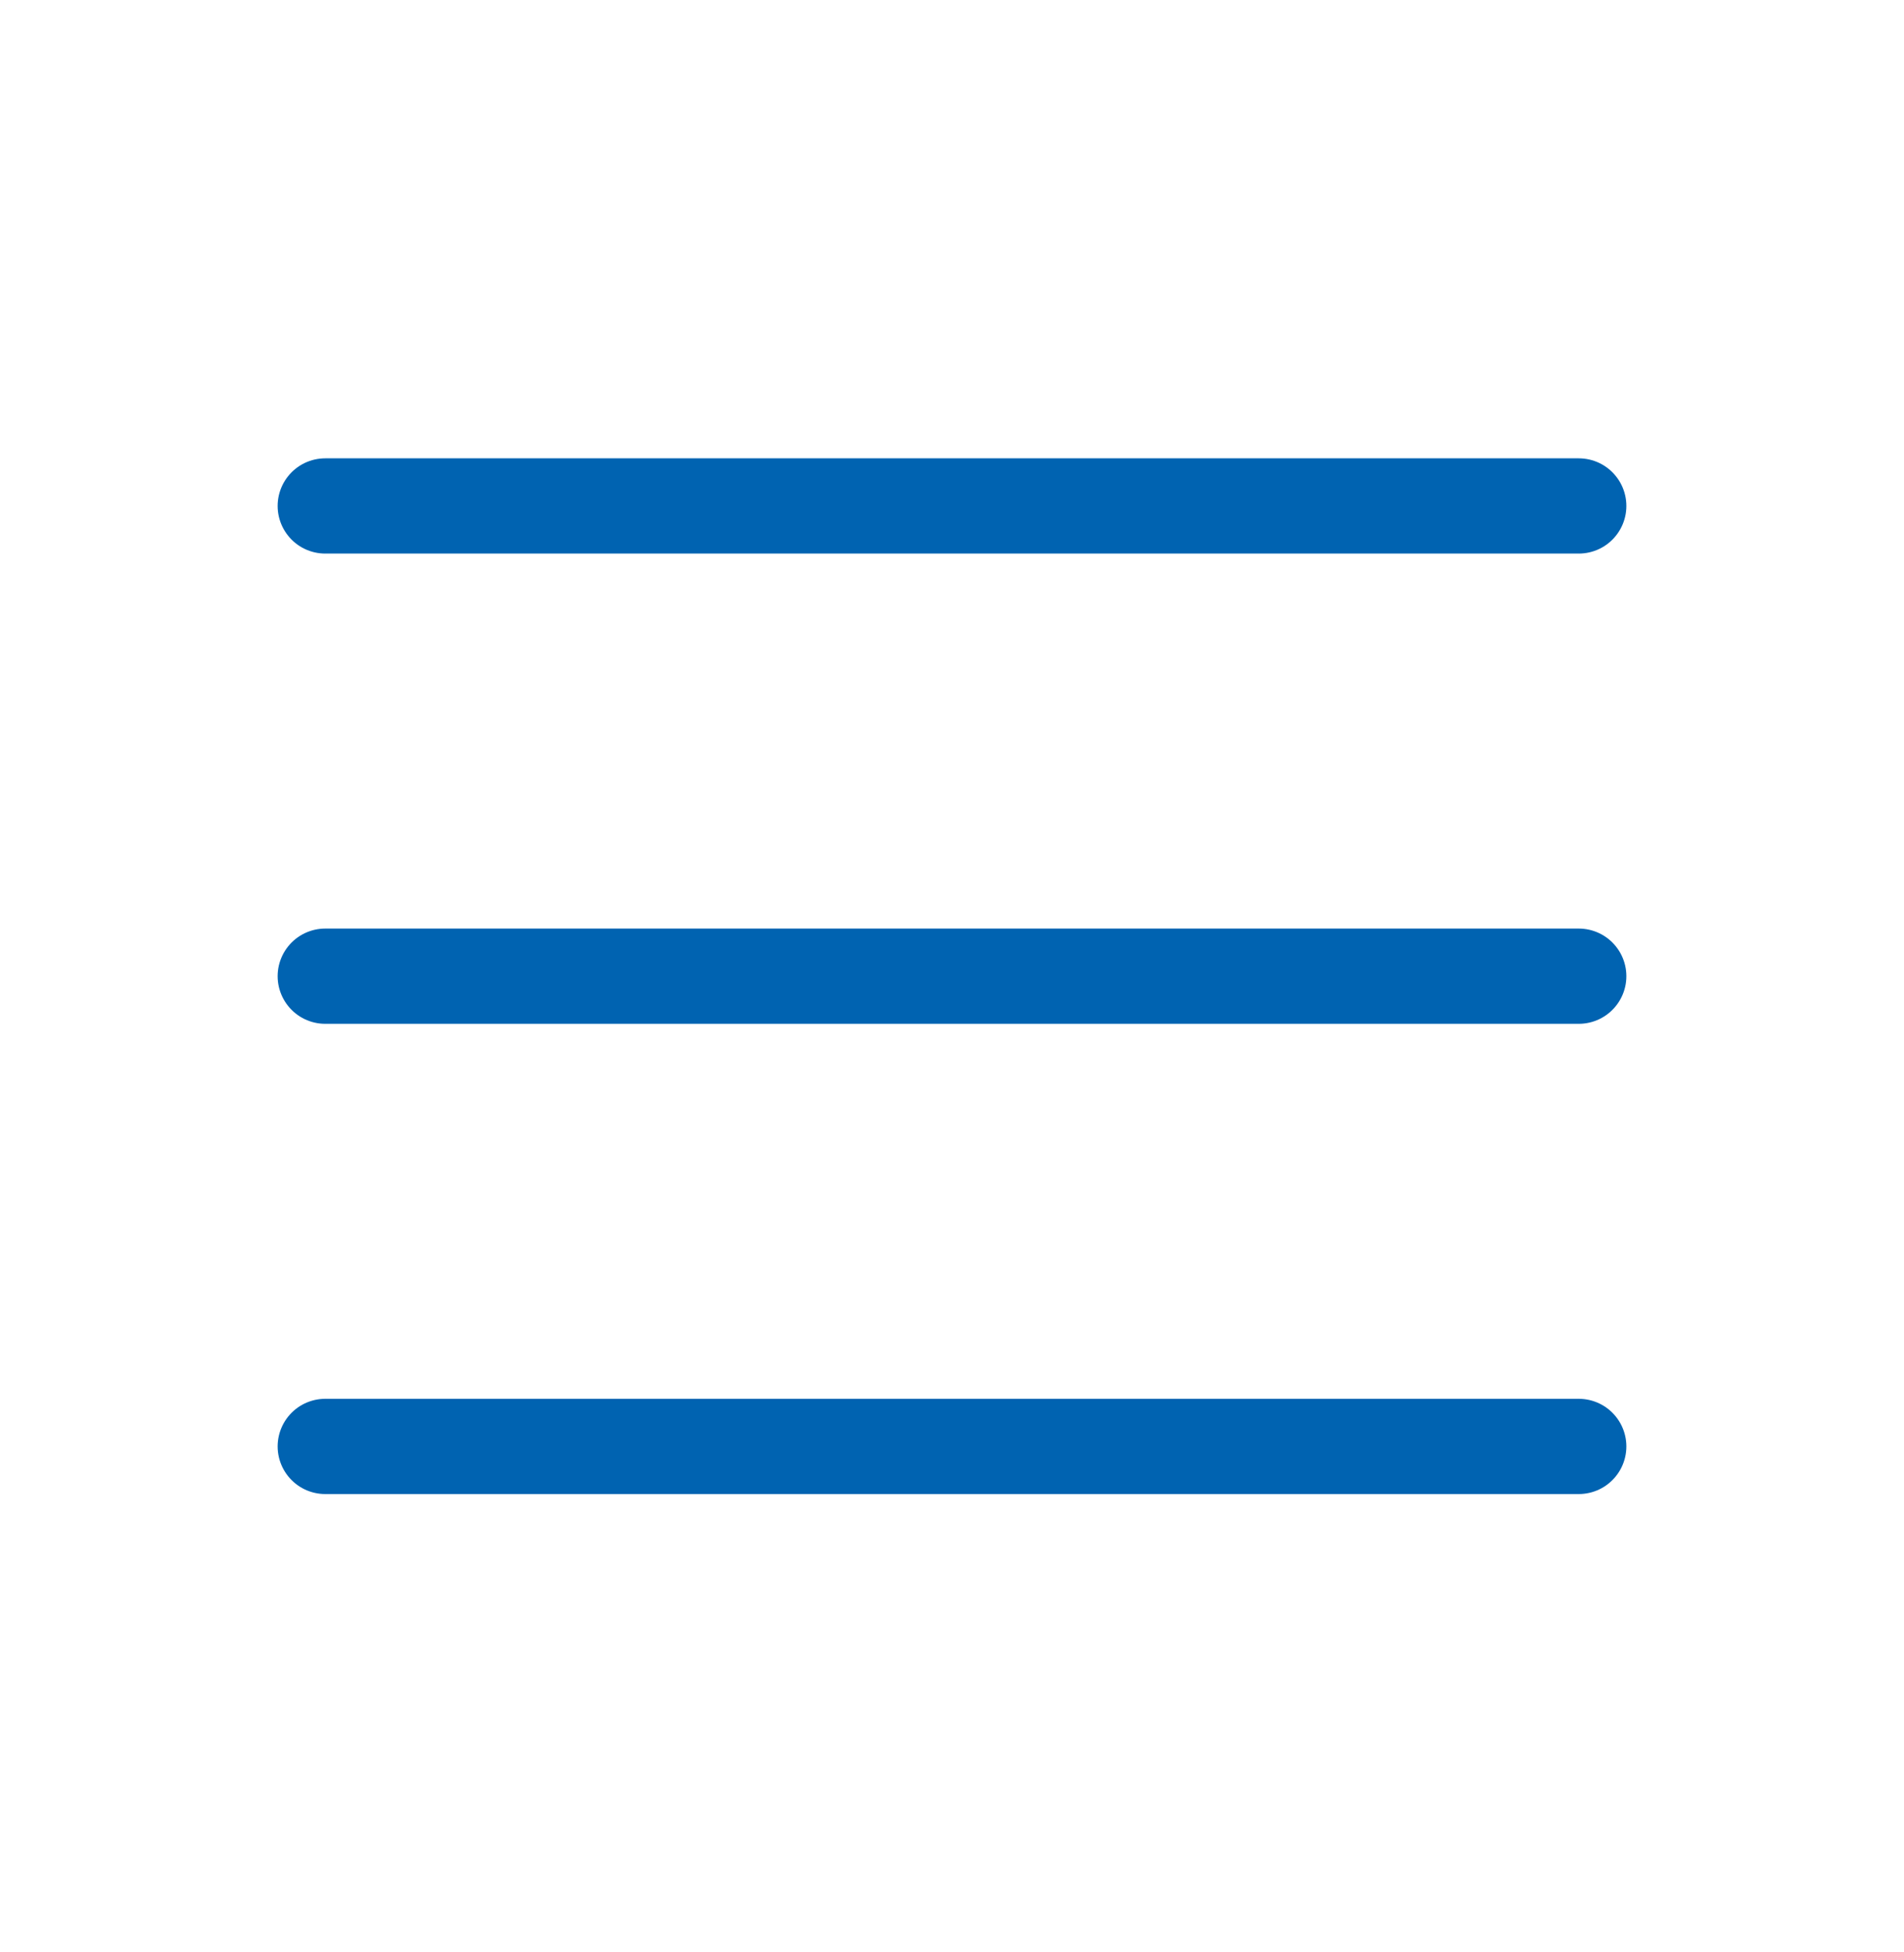
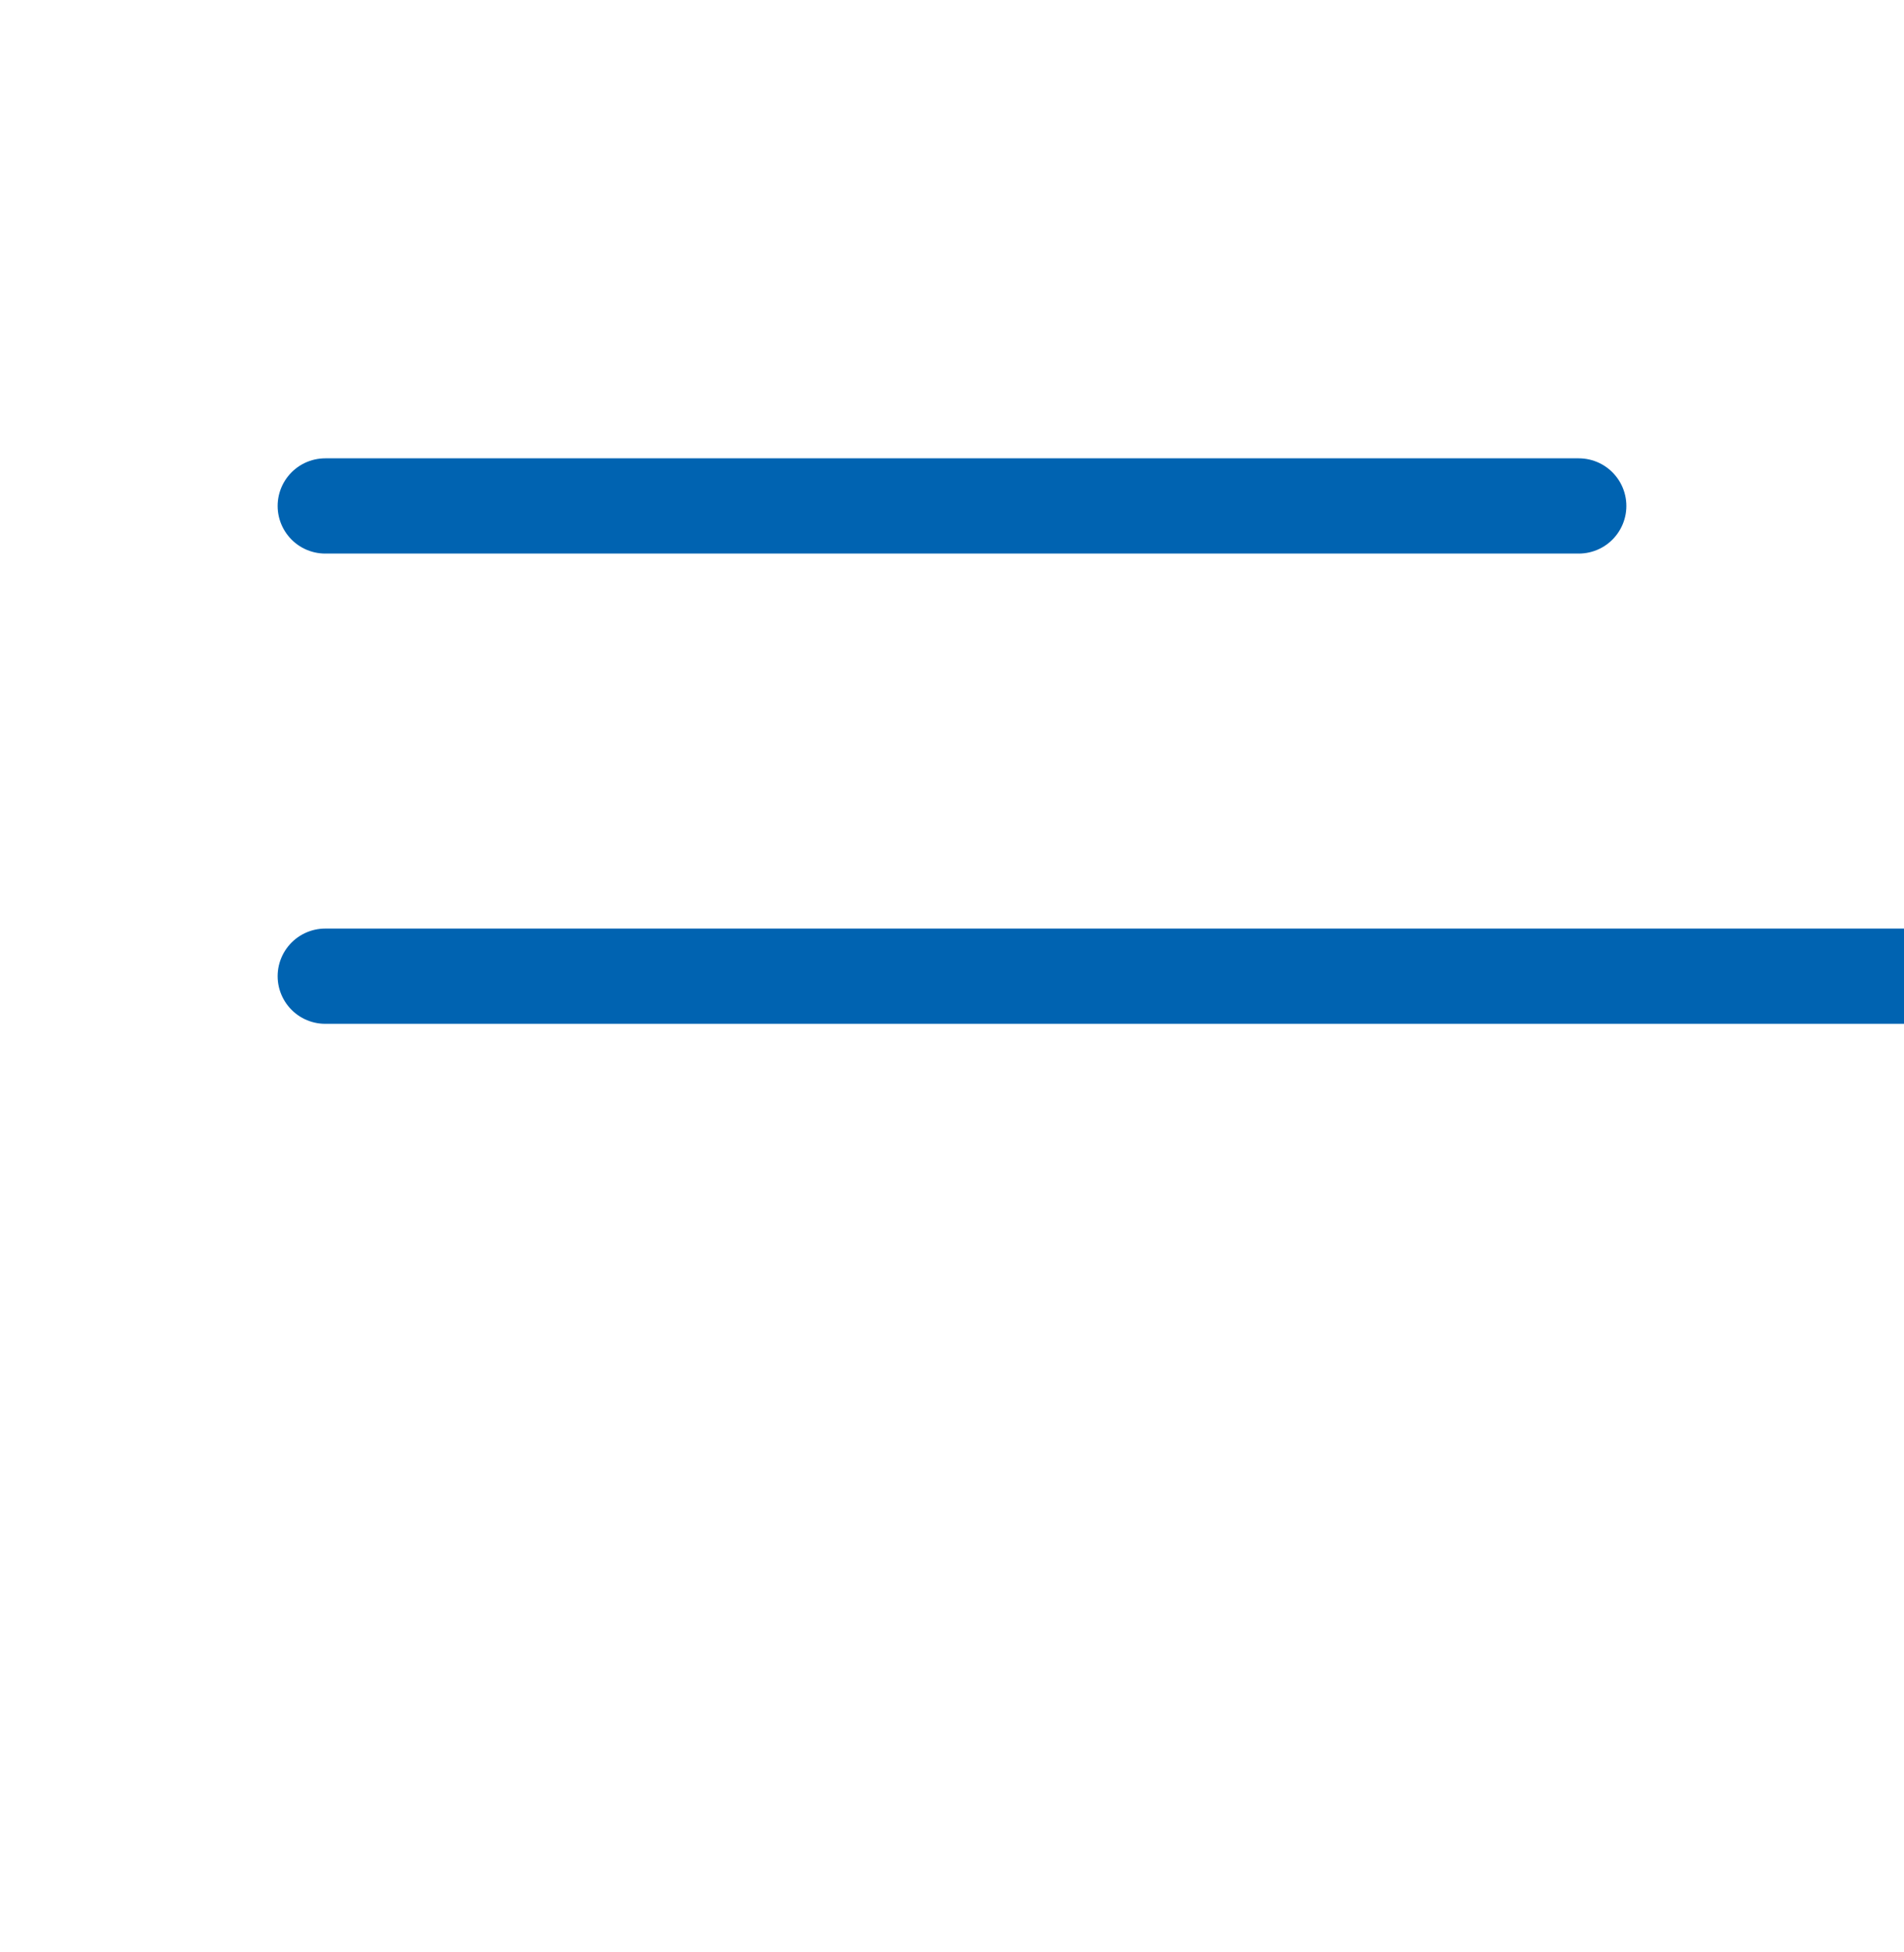
<svg xmlns="http://www.w3.org/2000/svg" width="40" height="41" fill="none">
-   <path d="M6.833 10.625h26.334M6.833 20.5h26.334M6.833 30.375h26.334" stroke="#0063B1" stroke-width="2" stroke-linecap="round" stroke-linejoin="round" />
+   <path d="M6.833 10.625h26.334M6.833 20.5h26.334h26.334" stroke="#0063B1" stroke-width="2" stroke-linecap="round" stroke-linejoin="round" />
</svg>